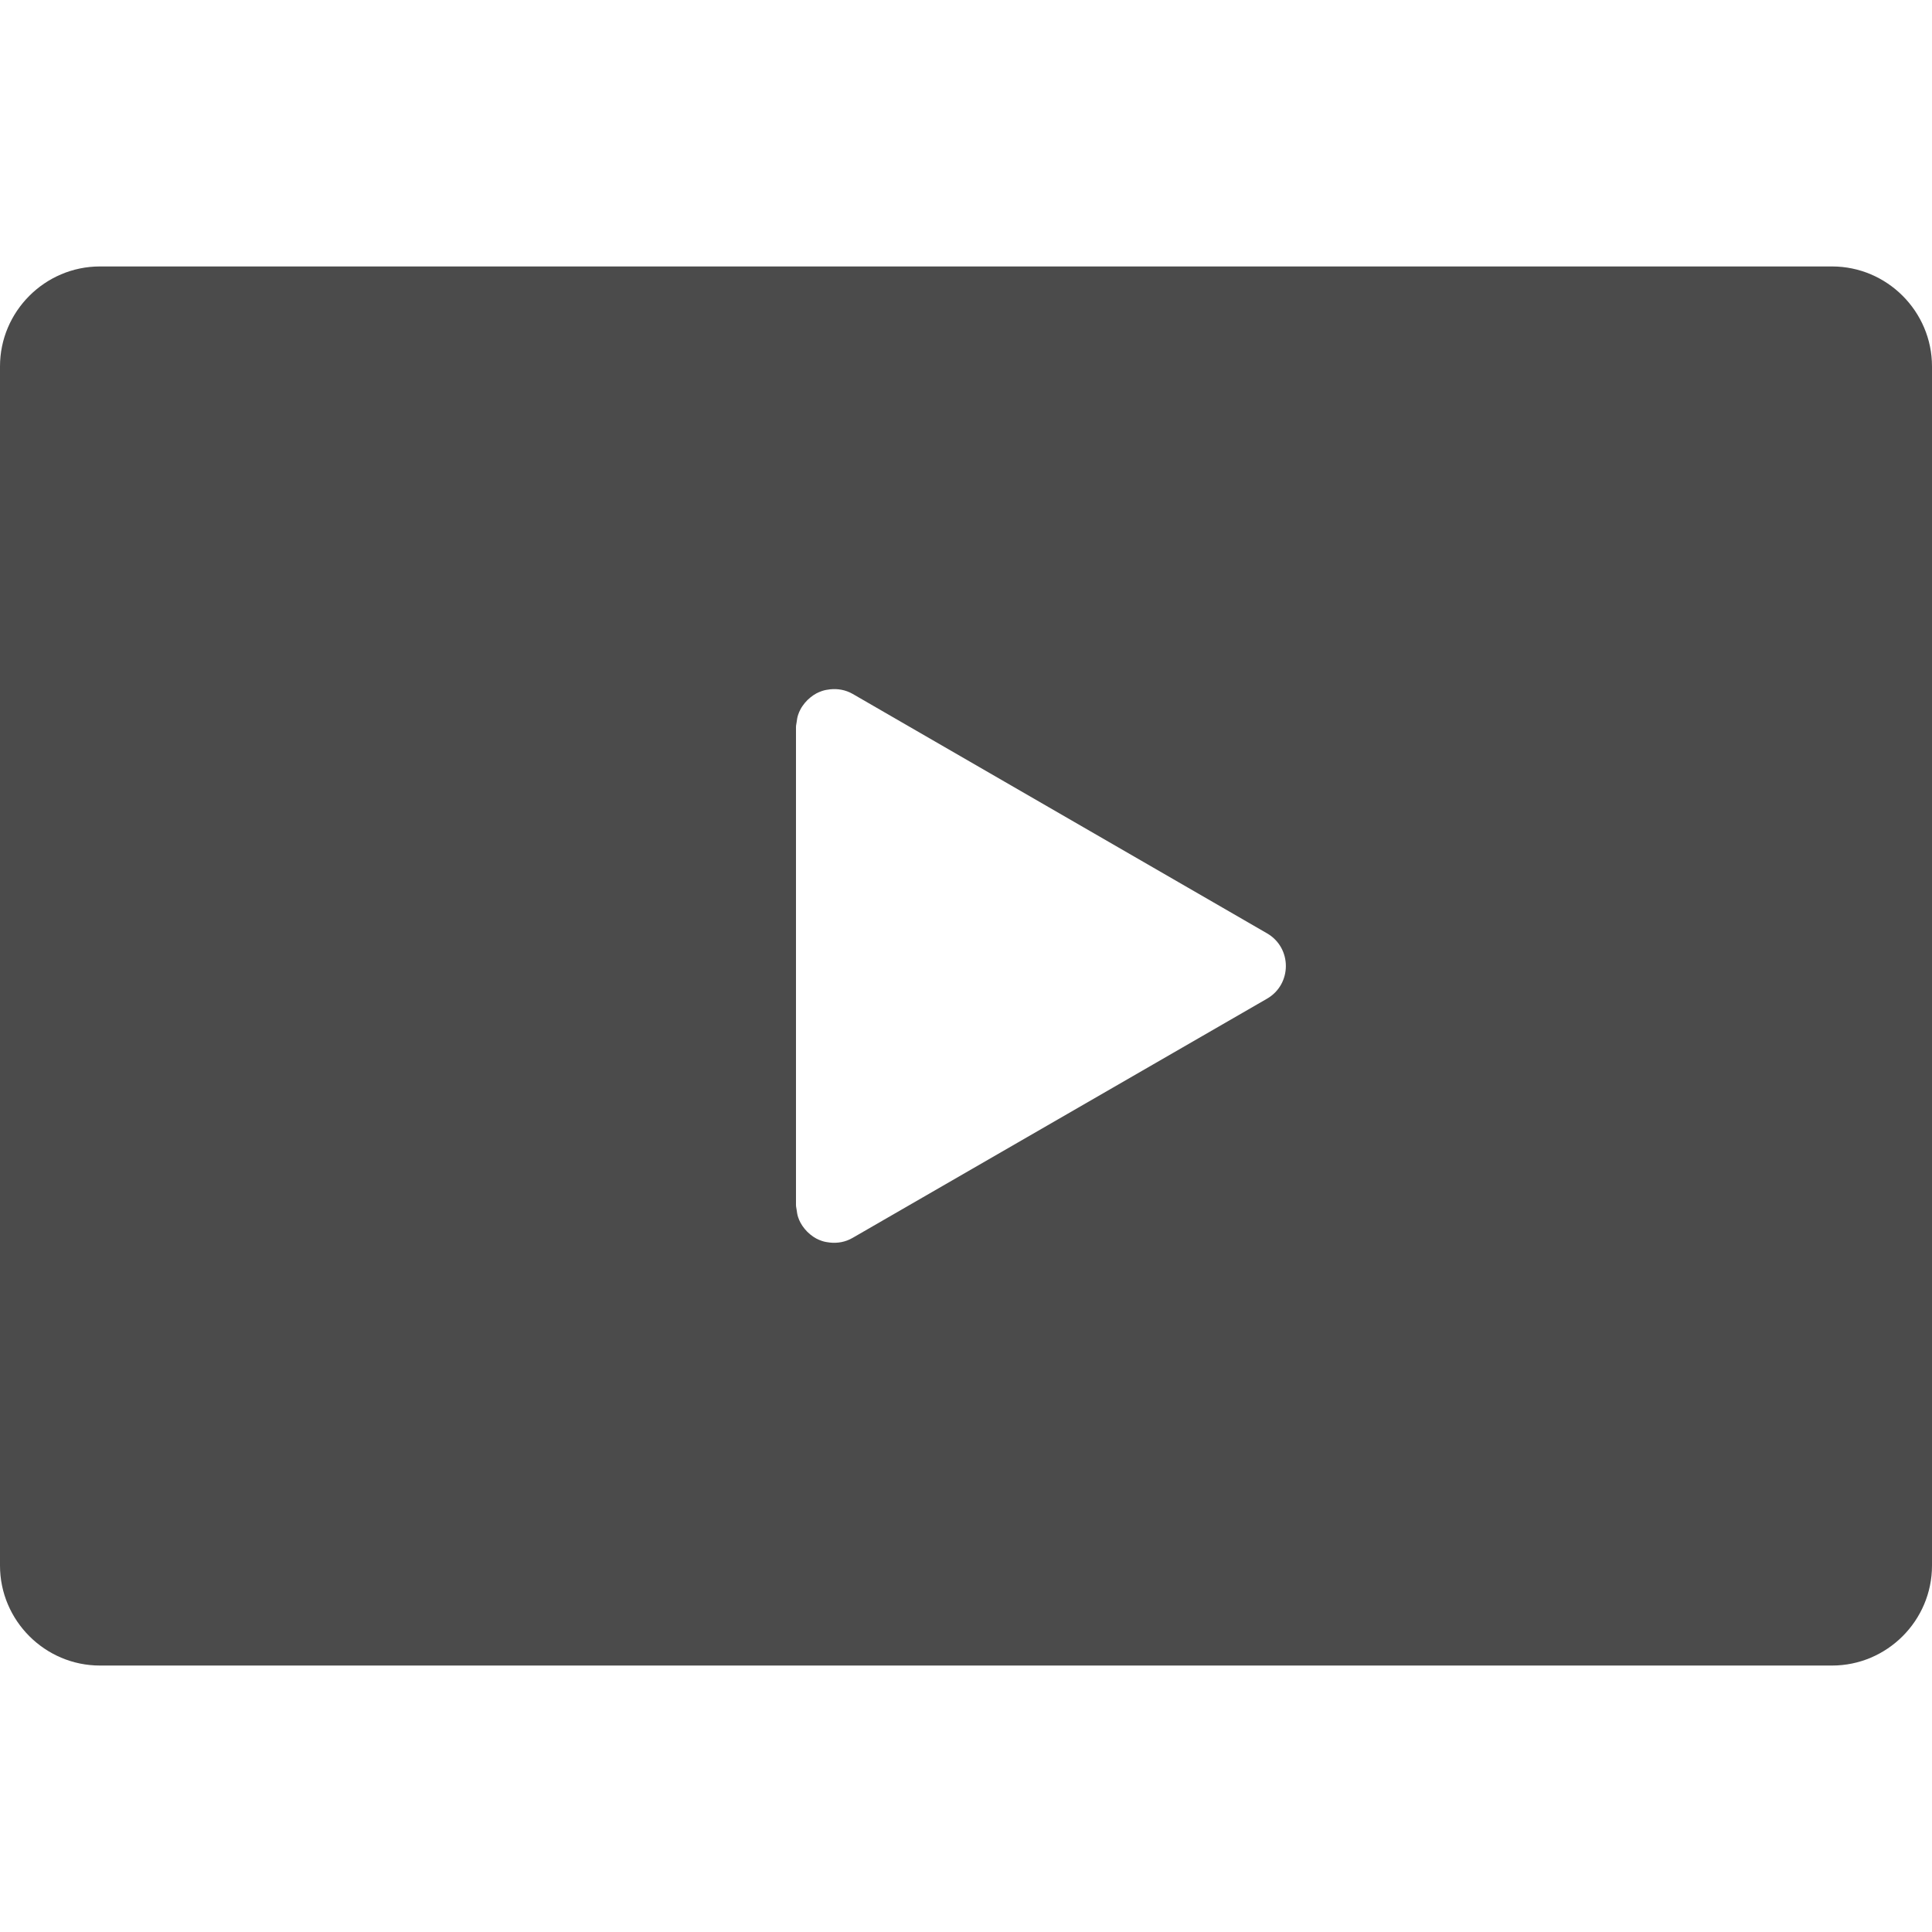
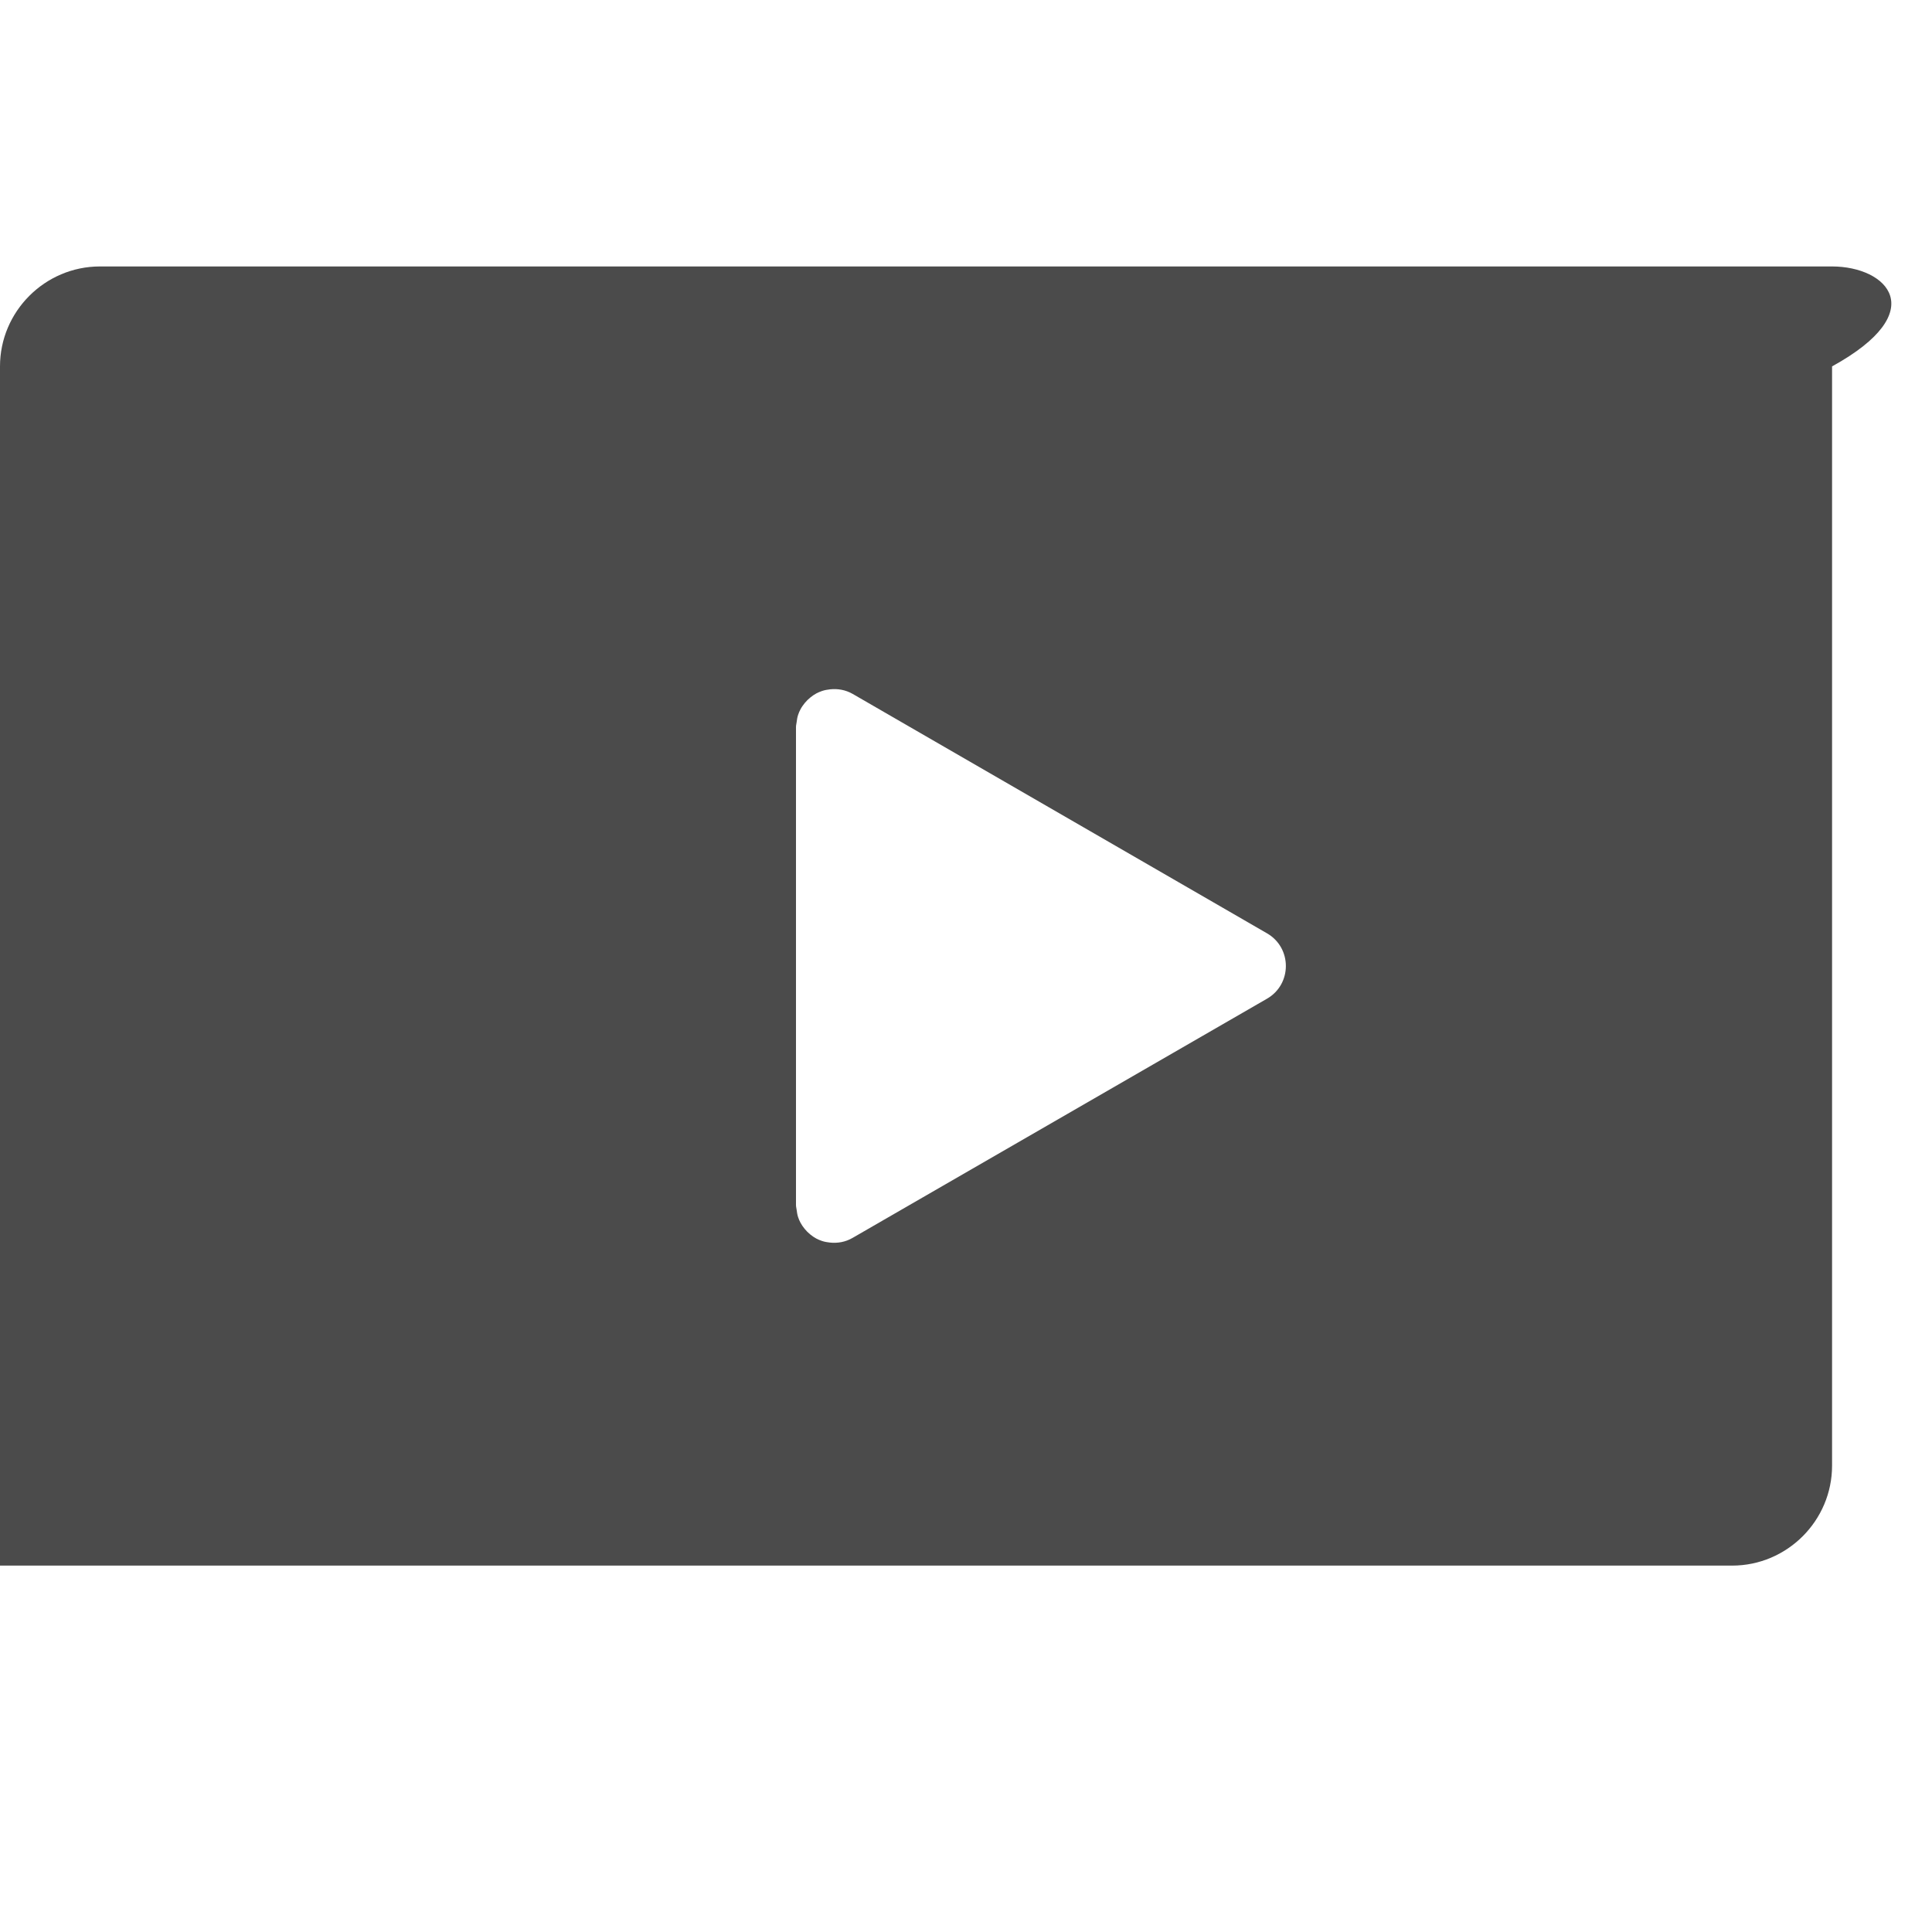
<svg xmlns="http://www.w3.org/2000/svg" version="1.1" id="_x31_0" x="0px" y="0px" viewBox="0 0 512 512" style="width: 256px; height: 256px; opacity: 1;" xml:space="preserve">
  <style type="text/css">
	.st0{fill:#374149;}
</style>
  <g>
-     <path class="st0" d="M485.516,70.613H26.484C11.918,70.613,0,82.531,0,97.097v317.805c0,14.57,11.918,26.485,26.484,26.485h459.032   c14.566,0,26.484-11.914,26.484-26.485V97.097C512,82.531,500.082,70.613,485.516,70.613z M211.516,189.418   c0.164-0.492,0.37-0.965,0.609-1.418c0.313-0.598,0.699-1.144,1.122-1.668c0.461-0.562,0.965-1.066,1.531-1.515   c0.492-0.394,1.004-0.762,1.566-1.058c0.492-0.258,1-0.473,1.527-0.649c0.679-0.226,1.394-0.355,2.129-0.434   c1.973-0.203,4.035,0.11,5.977,1.222l109.774,63.43c6.687,3.839,6.687,13.507,0,17.347l-109.774,63.359   c-1.969,1.153-4.066,1.469-6.07,1.254c-0.707-0.078-1.398-0.199-2.058-0.418c-0.524-0.175-1.035-0.386-1.52-0.644   c-0.57-0.301-1.086-0.668-1.582-1.07c-0.559-0.45-1.063-0.95-1.52-1.516c-0.414-0.515-0.797-1.054-1.106-1.644   c-0.234-0.454-0.445-0.926-0.609-1.422c-0.215-0.641-0.317-1.316-0.402-2.004c-0.051-0.406-0.164-0.785-0.164-1.206V192.636   c0-0.418,0.113-0.793,0.16-1.195C211.191,190.75,211.297,190.063,211.516,189.418z" style="fill: rgb(75, 75, 75);" />
+     <path class="st0" d="M485.516,70.613H26.484C11.918,70.613,0,82.531,0,97.097v317.805h459.032   c14.566,0,26.484-11.914,26.484-26.485V97.097C512,82.531,500.082,70.613,485.516,70.613z M211.516,189.418   c0.164-0.492,0.37-0.965,0.609-1.418c0.313-0.598,0.699-1.144,1.122-1.668c0.461-0.562,0.965-1.066,1.531-1.515   c0.492-0.394,1.004-0.762,1.566-1.058c0.492-0.258,1-0.473,1.527-0.649c0.679-0.226,1.394-0.355,2.129-0.434   c1.973-0.203,4.035,0.11,5.977,1.222l109.774,63.43c6.687,3.839,6.687,13.507,0,17.347l-109.774,63.359   c-1.969,1.153-4.066,1.469-6.07,1.254c-0.707-0.078-1.398-0.199-2.058-0.418c-0.524-0.175-1.035-0.386-1.52-0.644   c-0.57-0.301-1.086-0.668-1.582-1.07c-0.559-0.45-1.063-0.95-1.52-1.516c-0.414-0.515-0.797-1.054-1.106-1.644   c-0.234-0.454-0.445-0.926-0.609-1.422c-0.215-0.641-0.317-1.316-0.402-2.004c-0.051-0.406-0.164-0.785-0.164-1.206V192.636   c0-0.418,0.113-0.793,0.16-1.195C211.191,190.75,211.297,190.063,211.516,189.418z" style="fill: rgb(75, 75, 75);" />
  </g>
</svg>